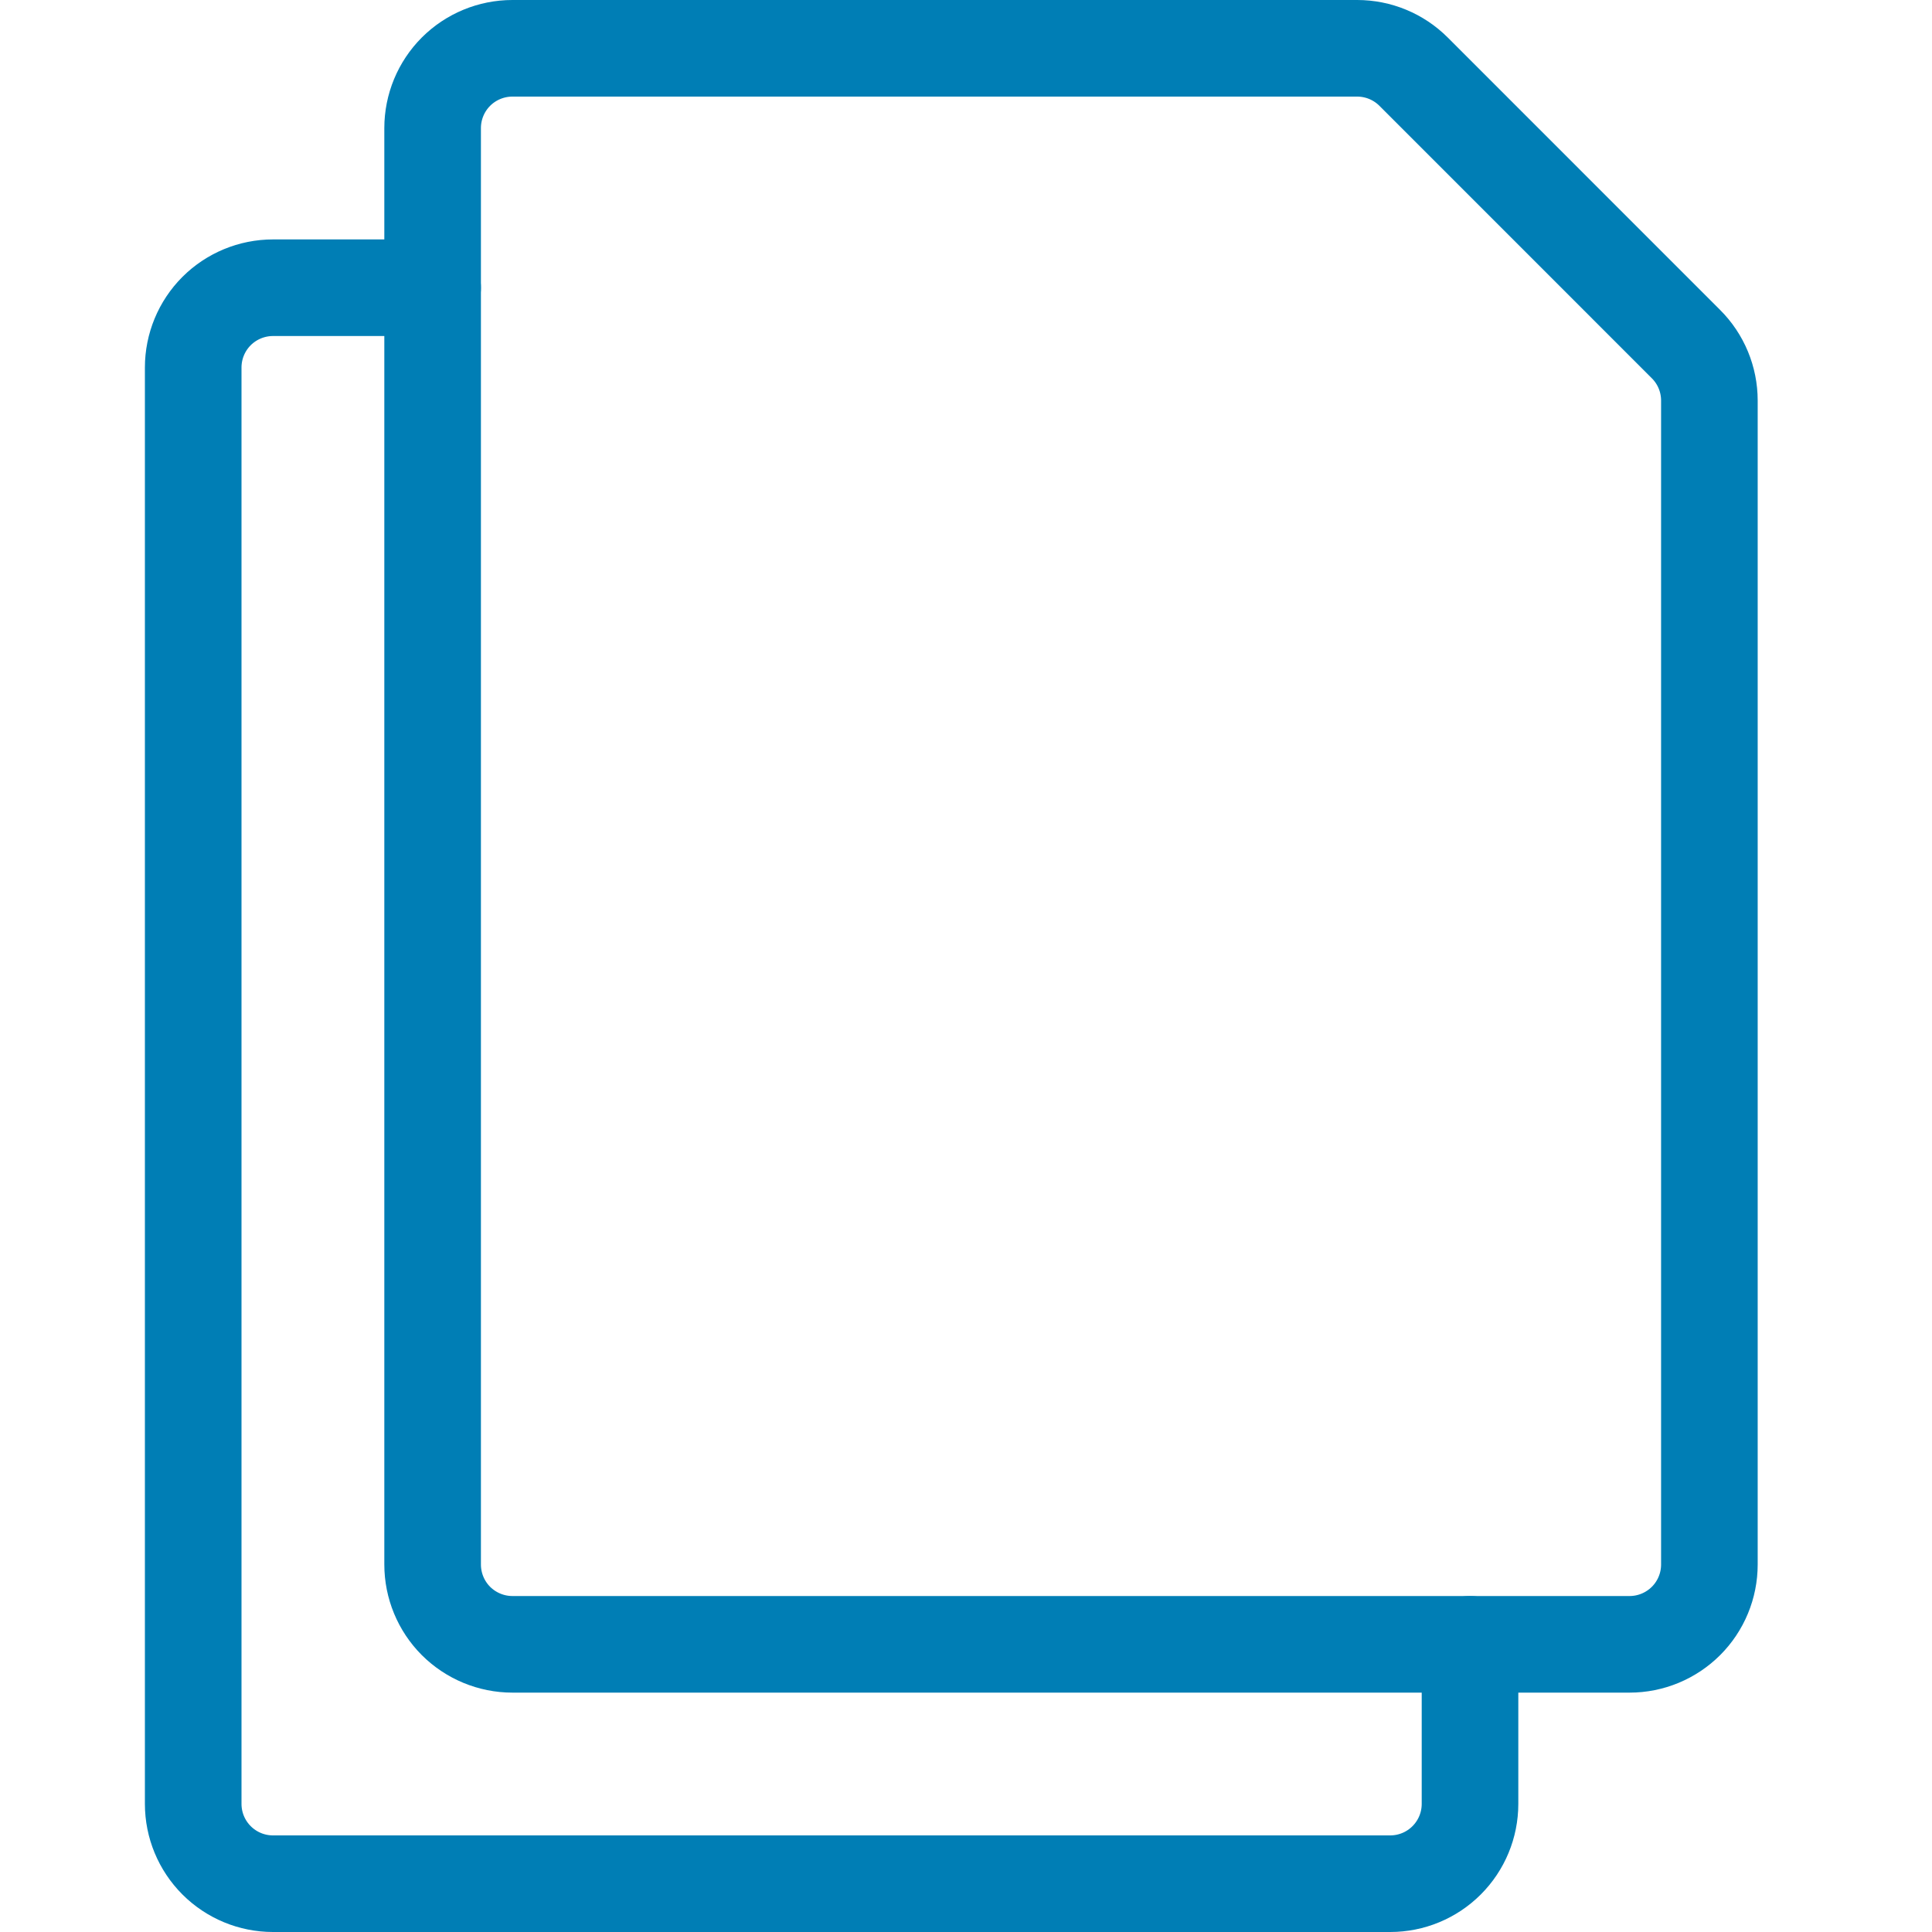
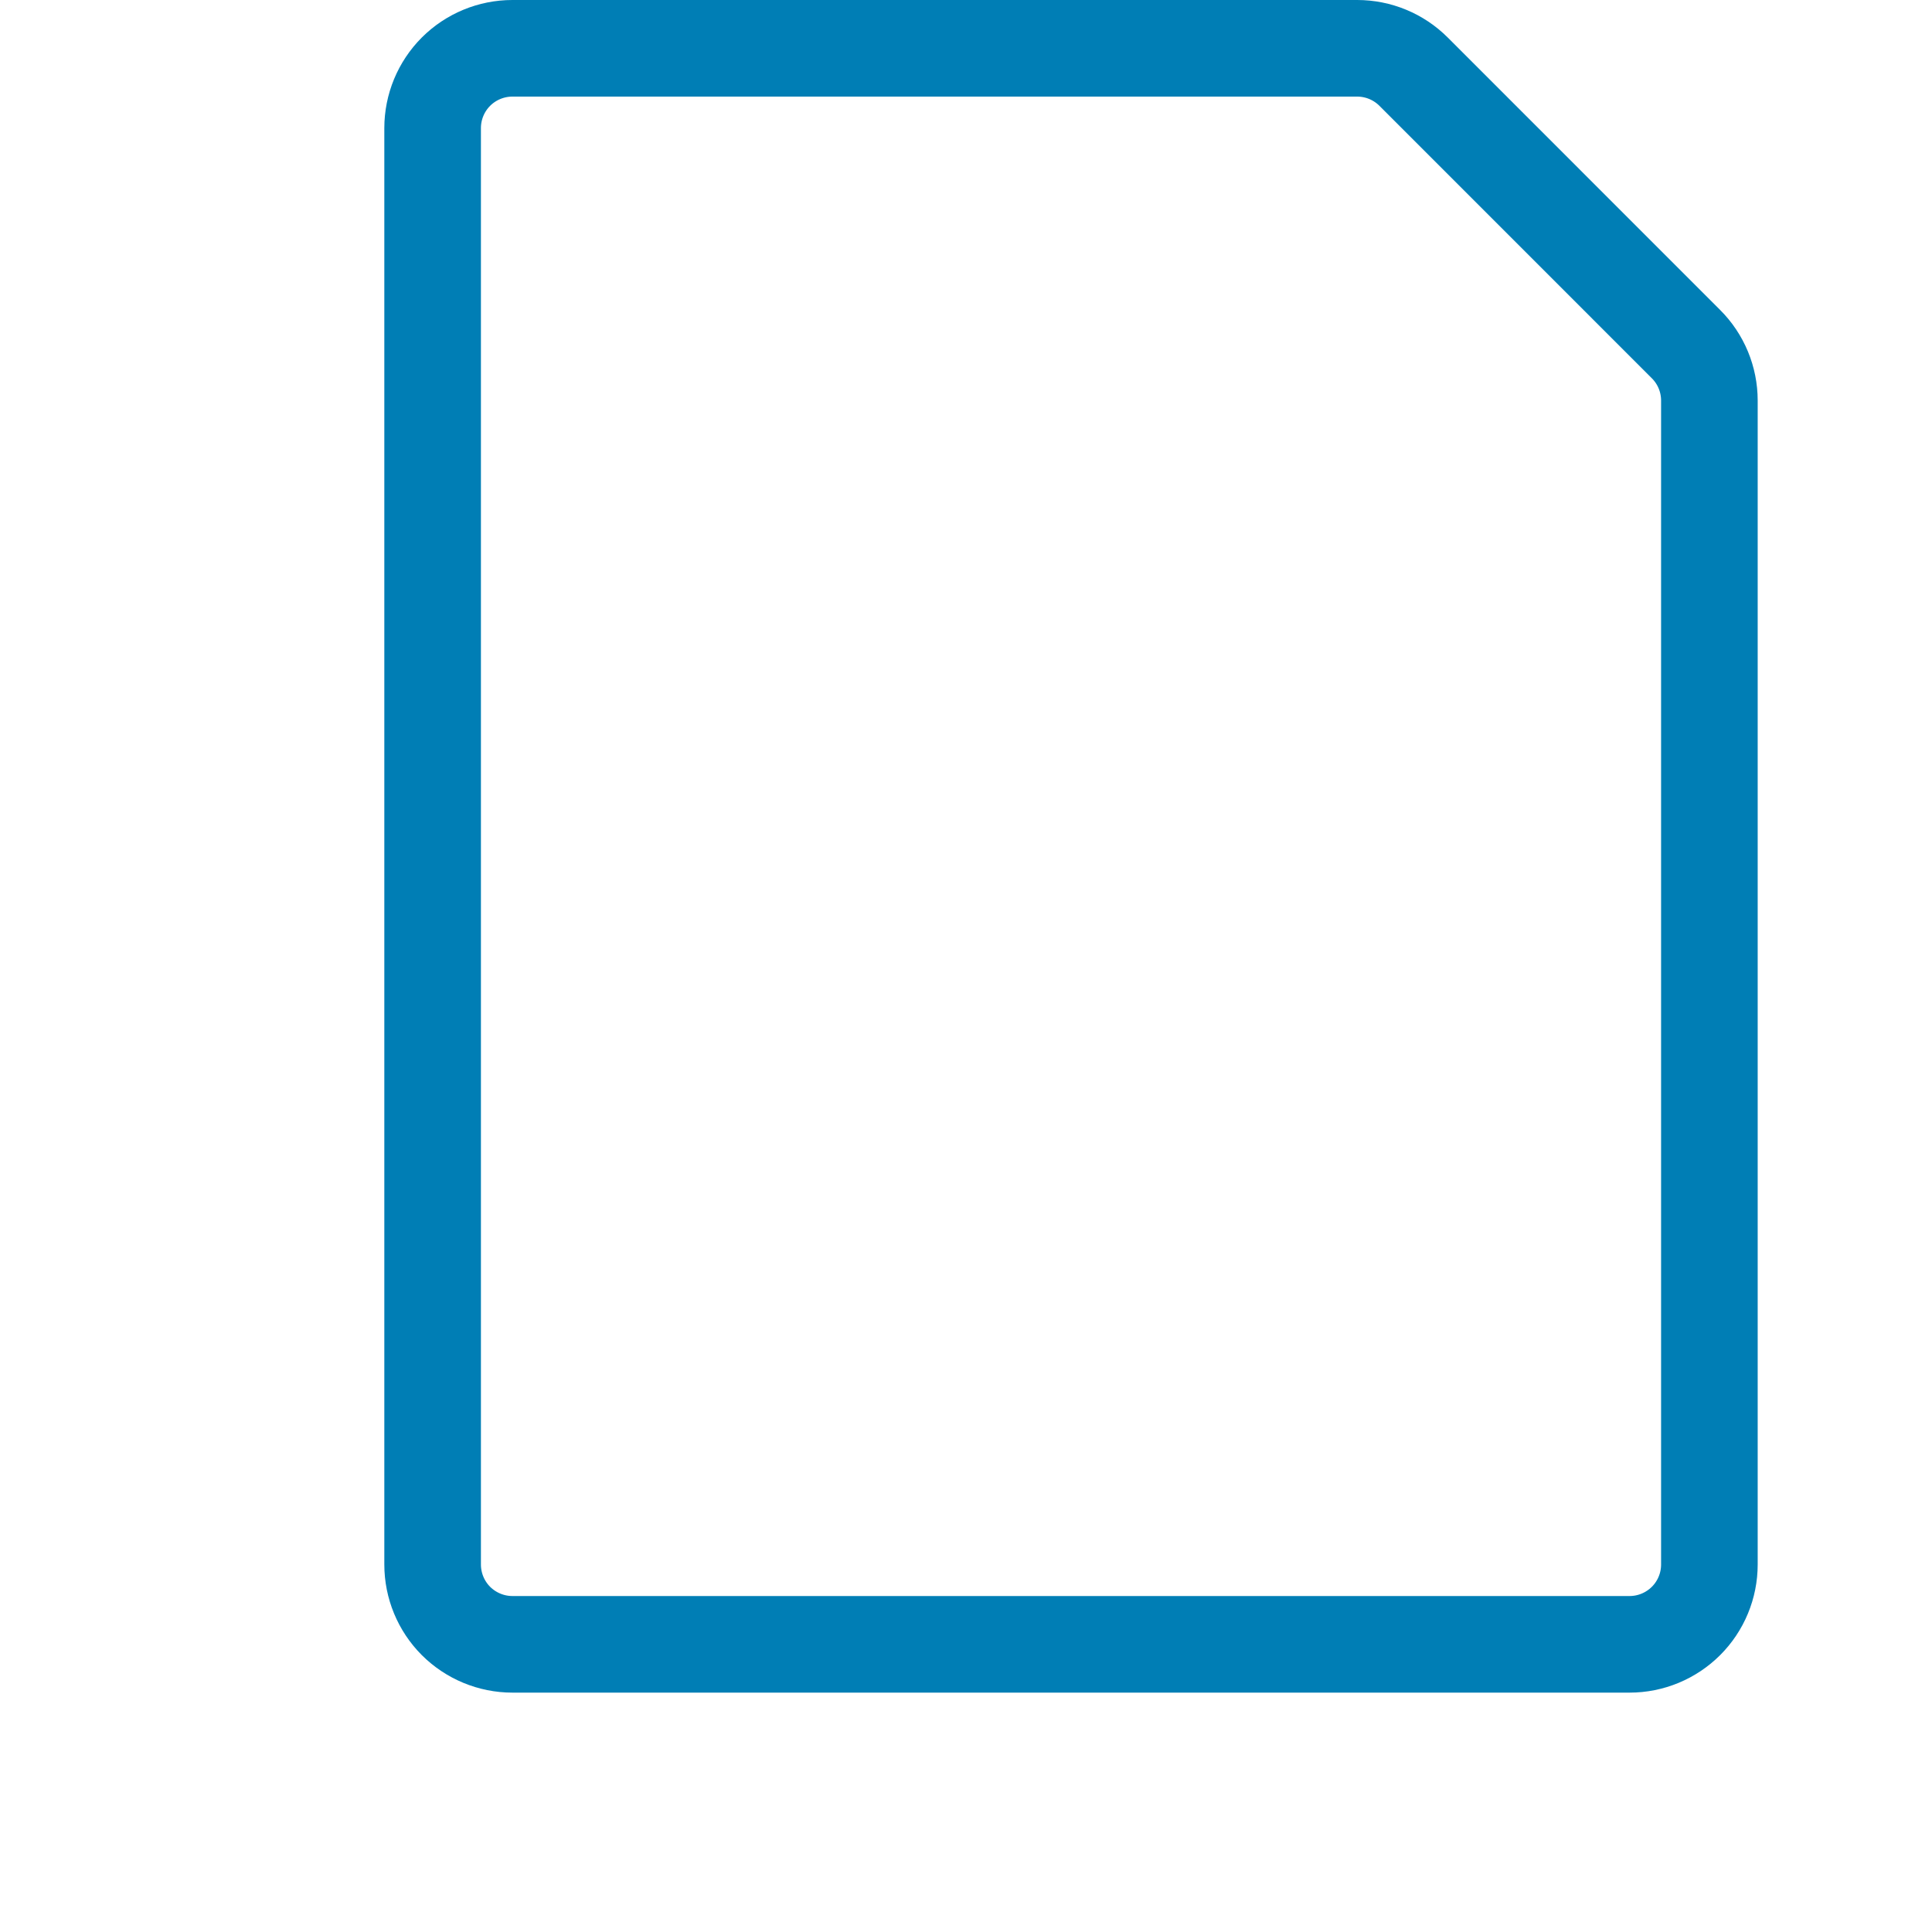
<svg xmlns="http://www.w3.org/2000/svg" width="40" height="40" viewBox="0 0 40 40" fill="none">
  <path d="M28.099 1C28.537 1 28.957 1.174 29.267 1.484L34.907 7.125C35.217 7.434 35.391 7.855 35.391 8.293V32.391C35.391 32.83 35.217 33.25 34.907 33.56C34.597 33.869 34.177 34.044 33.739 34.044H10.609C10.171 34.044 9.75 33.869 9.44 33.56C9.131 33.25 8.957 32.83 8.957 32.391V2.652C8.957 2.214 9.131 1.794 9.44 1.484C9.75 1.174 10.171 1 10.609 1H28.099Z" stroke="#007EB5" stroke-width="2" stroke-linecap="round" stroke-linejoin="round" />
-   <path d="M30.435 34.044V37.348C30.435 37.786 30.261 38.206 29.951 38.516C29.641 38.826 29.221 39 28.783 39H5.652C5.214 39 4.794 38.826 4.484 38.516C4.174 38.206 4 37.786 4 37.348V7.609C4 7.171 4.174 6.75 4.484 6.44C4.794 6.131 5.214 5.957 5.652 5.957H8.957" stroke="#007EB5" stroke-width="2" stroke-linecap="round" stroke-linejoin="round" />
</svg>